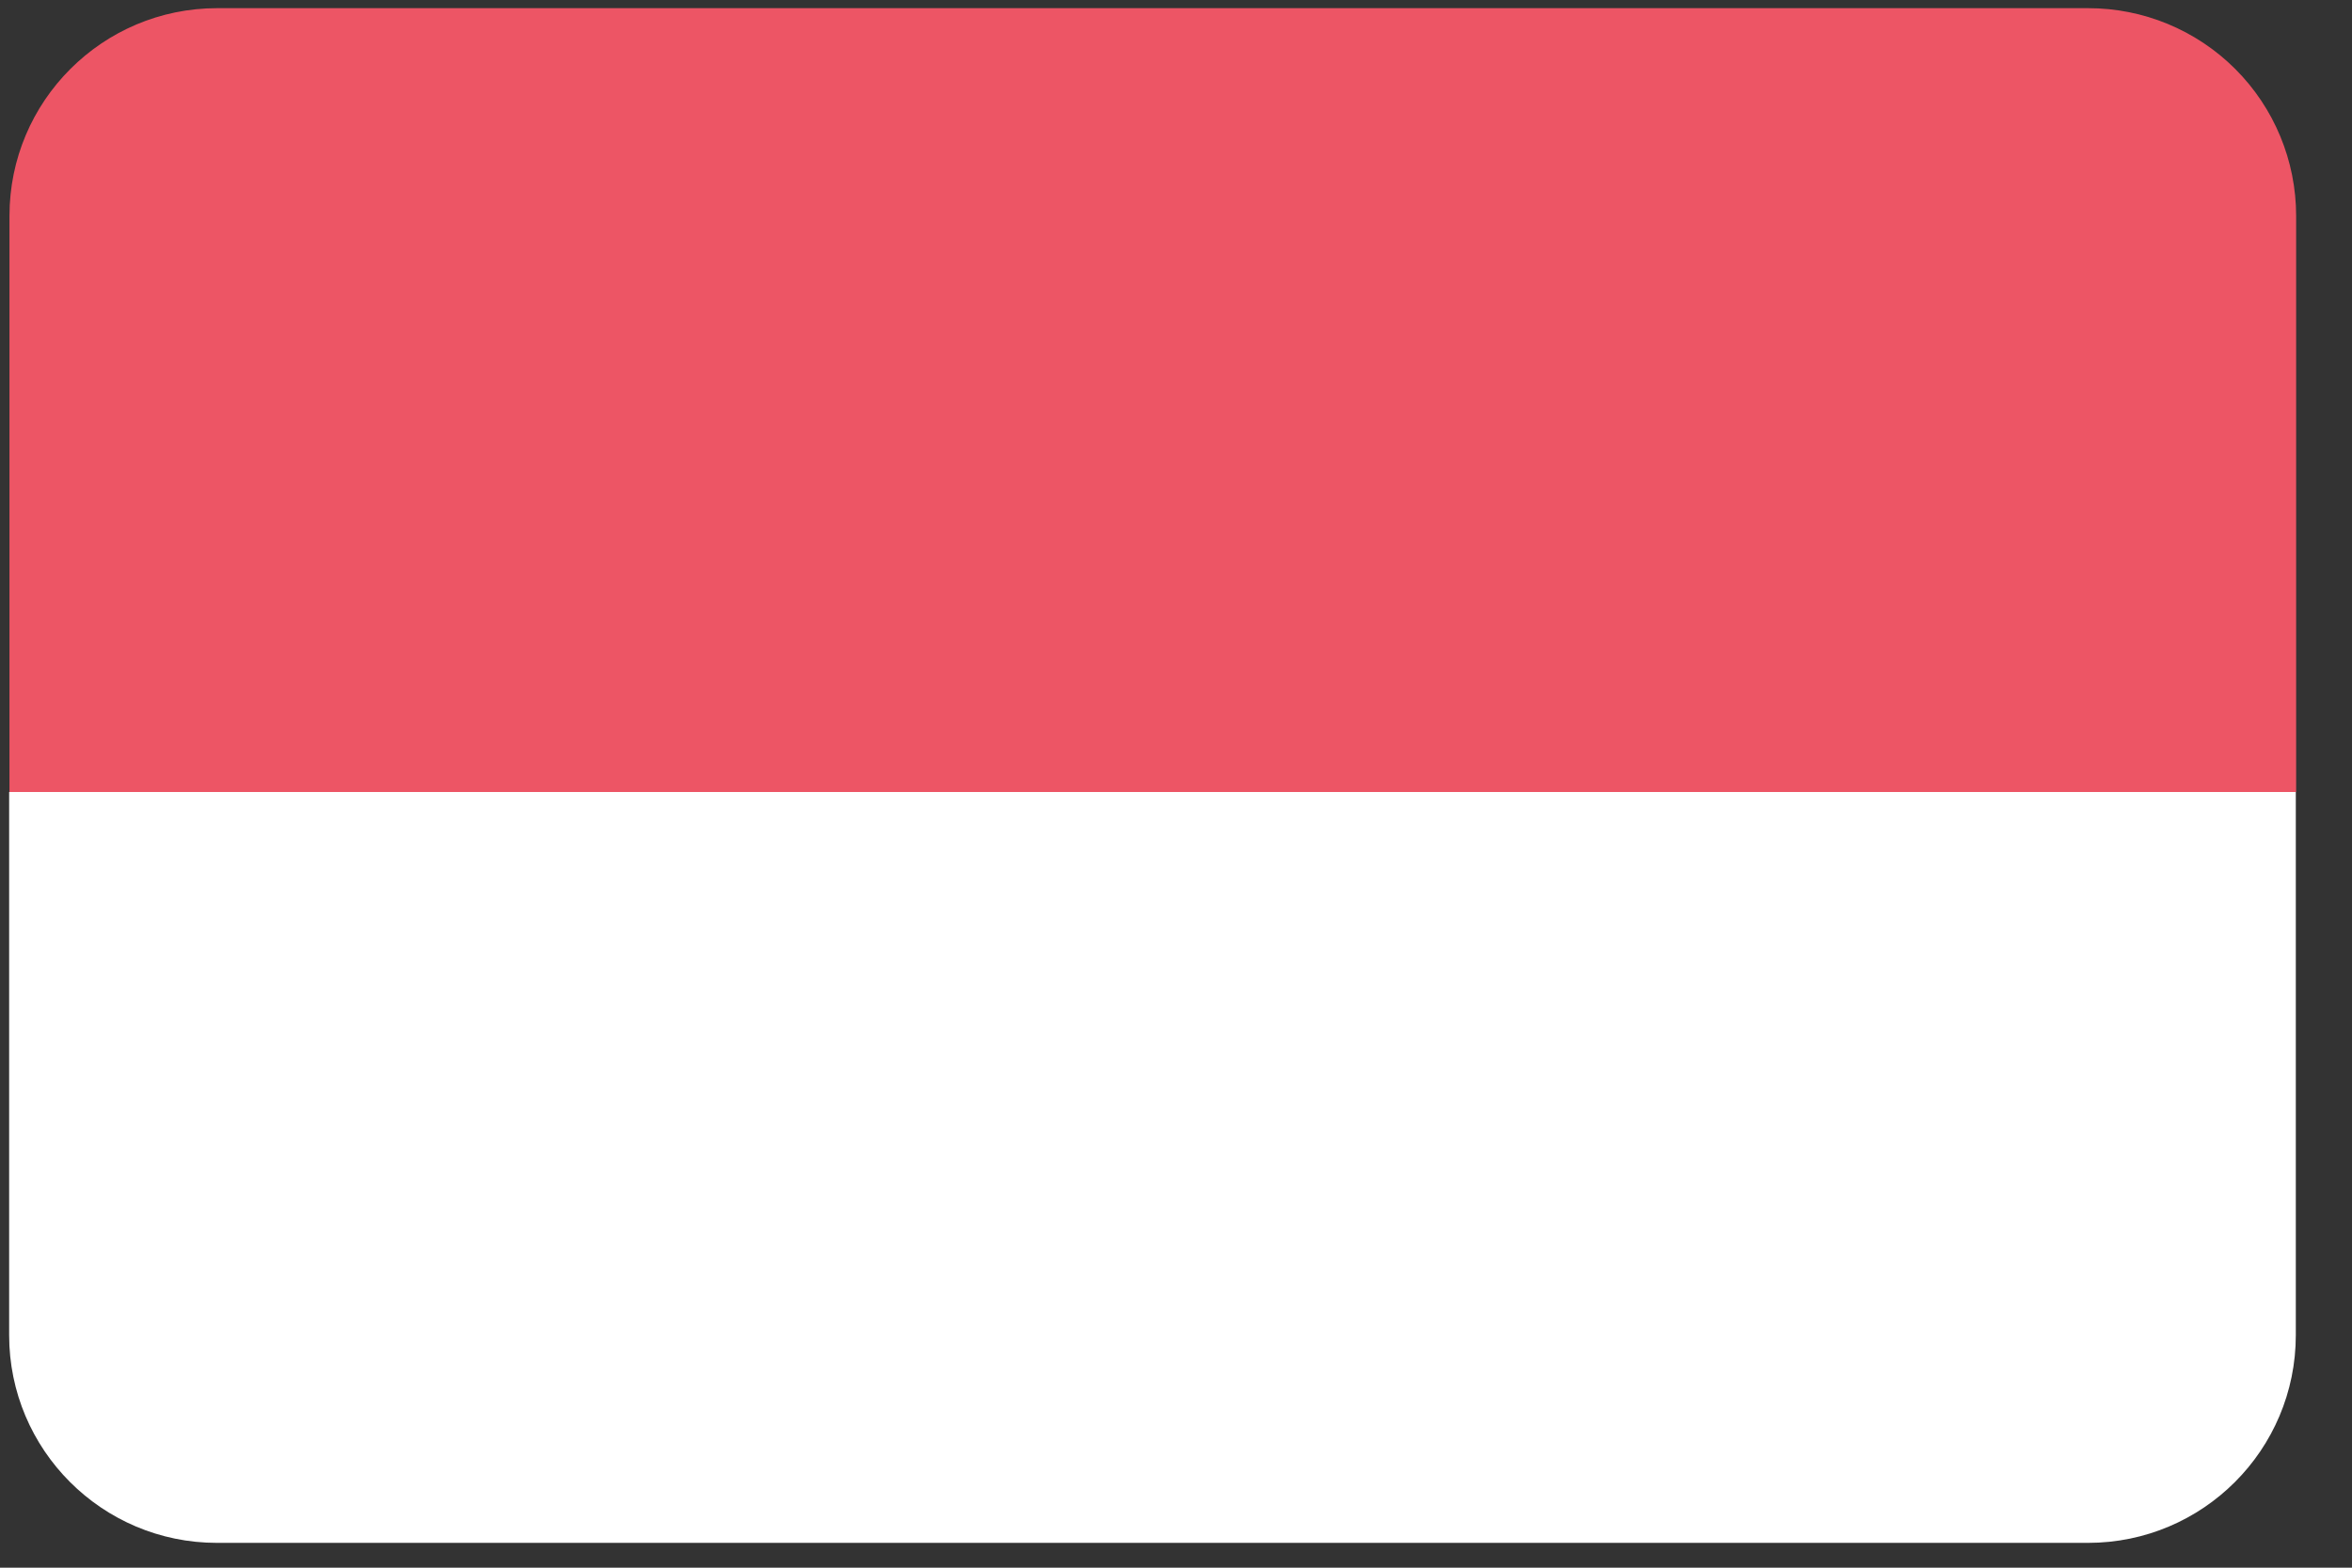
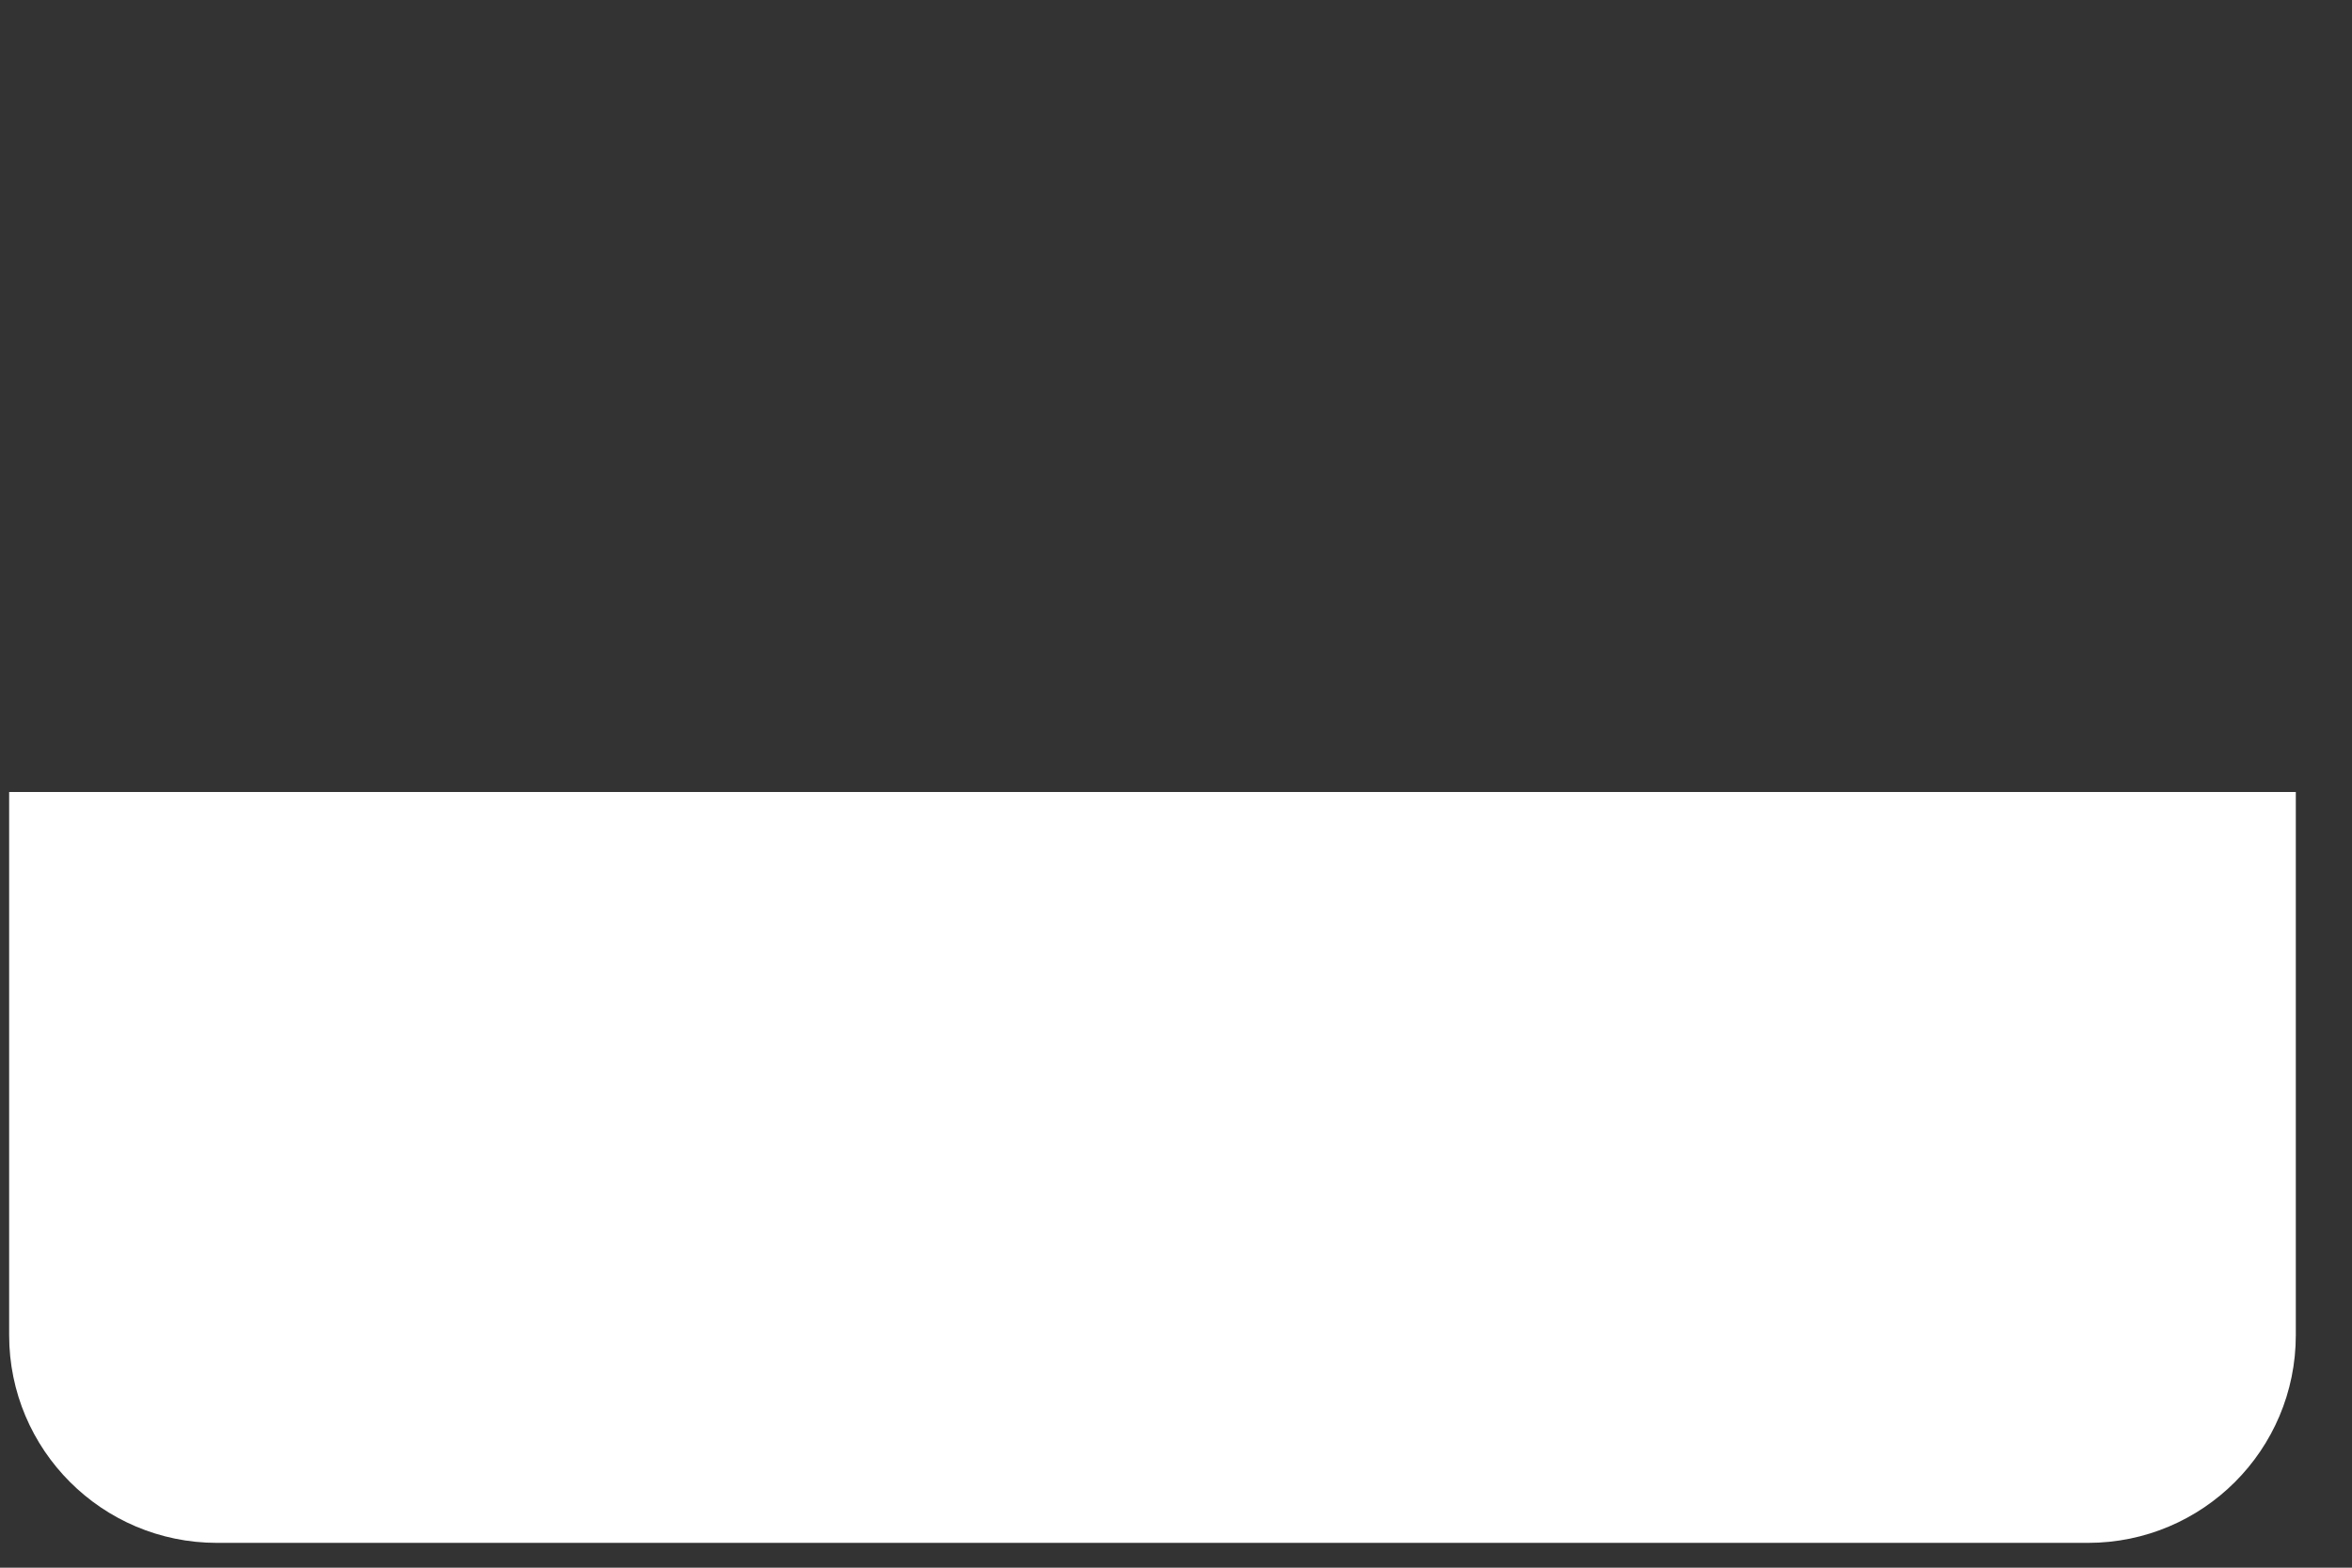
<svg xmlns="http://www.w3.org/2000/svg" width="36" height="24" viewBox="0 0 36 24" fill="none">
  <rect x="0" y="0" width="36" height="24" fill="#333333" stroke="none" />
  <g clip-path="url(#clip0_364_19933)">
-     <path d="M31.96 0.125H3.325C1.569 0.125 0.145 1.549 0.145 3.305V12.125H35.145V3.305C35.145 2.461 34.809 1.651 34.212 1.055C33.614 0.458 32.804 0.124 31.96 0.125Z" fill="#ED5565" />
    <path d="M0.14 20.44C0.14 22.196 1.564 23.62 3.32 23.62H31.96C33.716 23.62 35.14 22.196 35.14 20.44V12.125H0.14V20.44Z" fill="white" />
  </g>
  <defs>
    <clipPath id="clip0_364_19933">
      <rect width="35.5" height="24" fill="white" />
    </clipPath>
  </defs>
</svg>